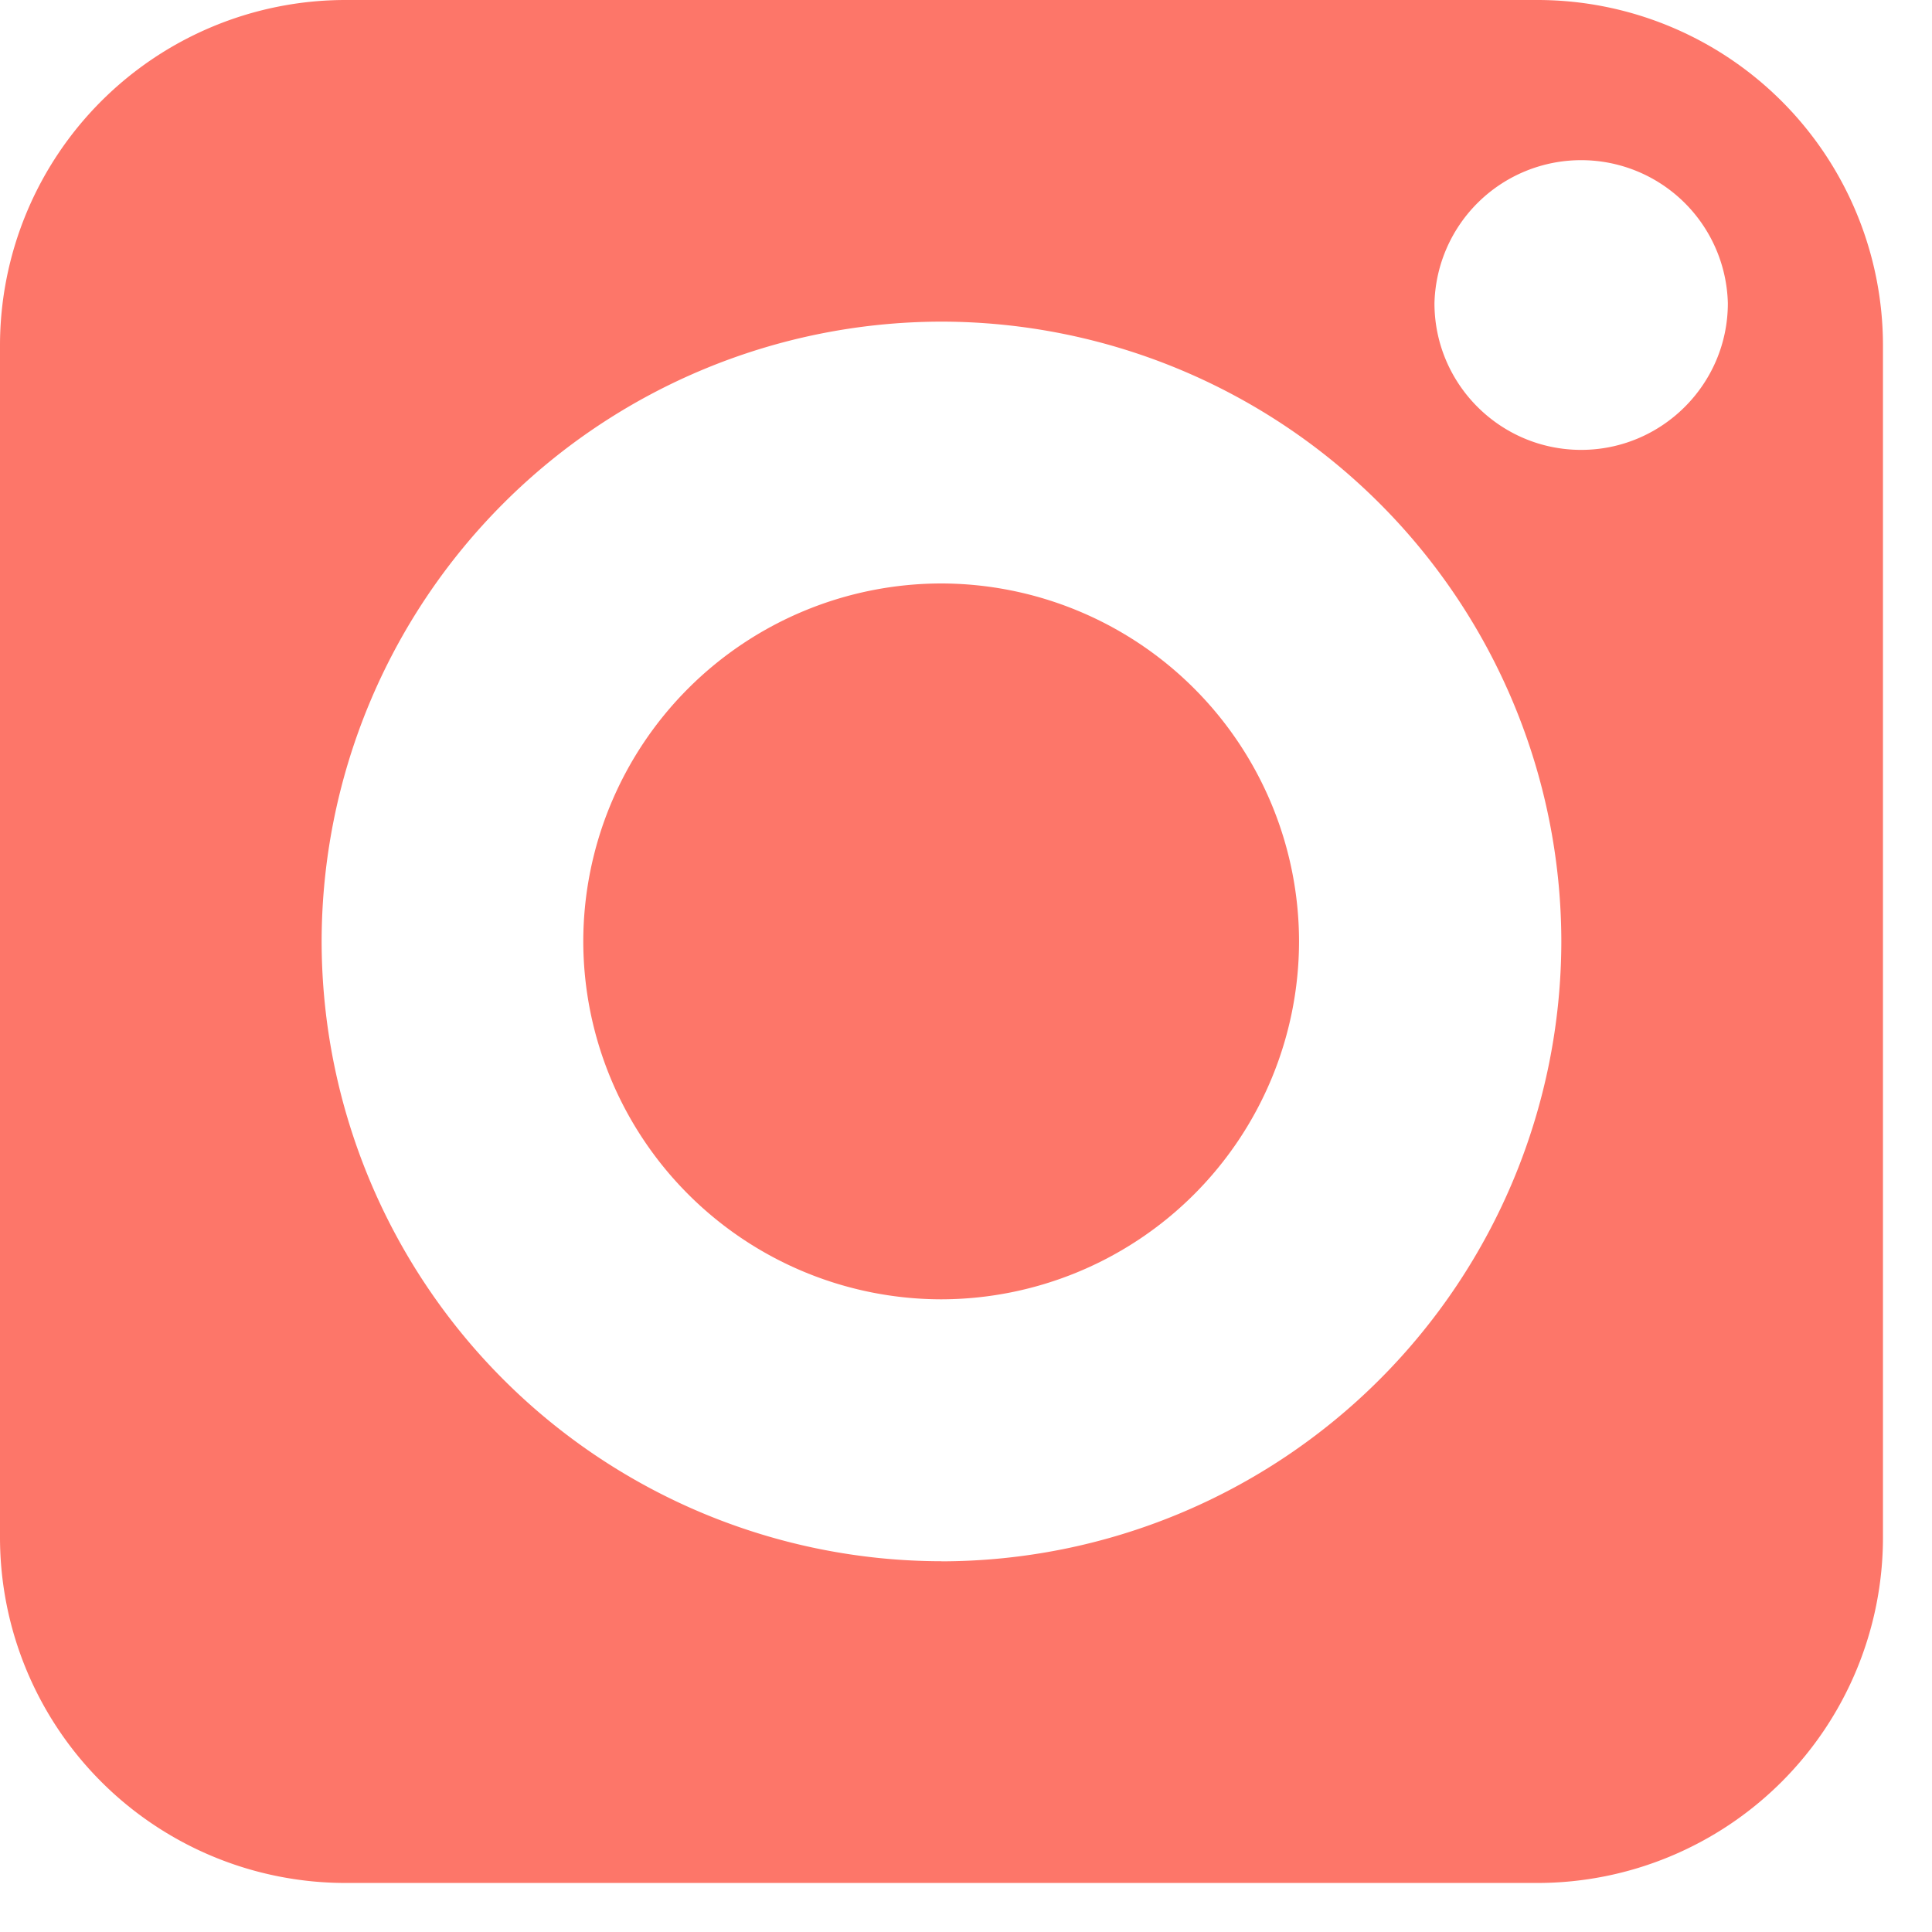
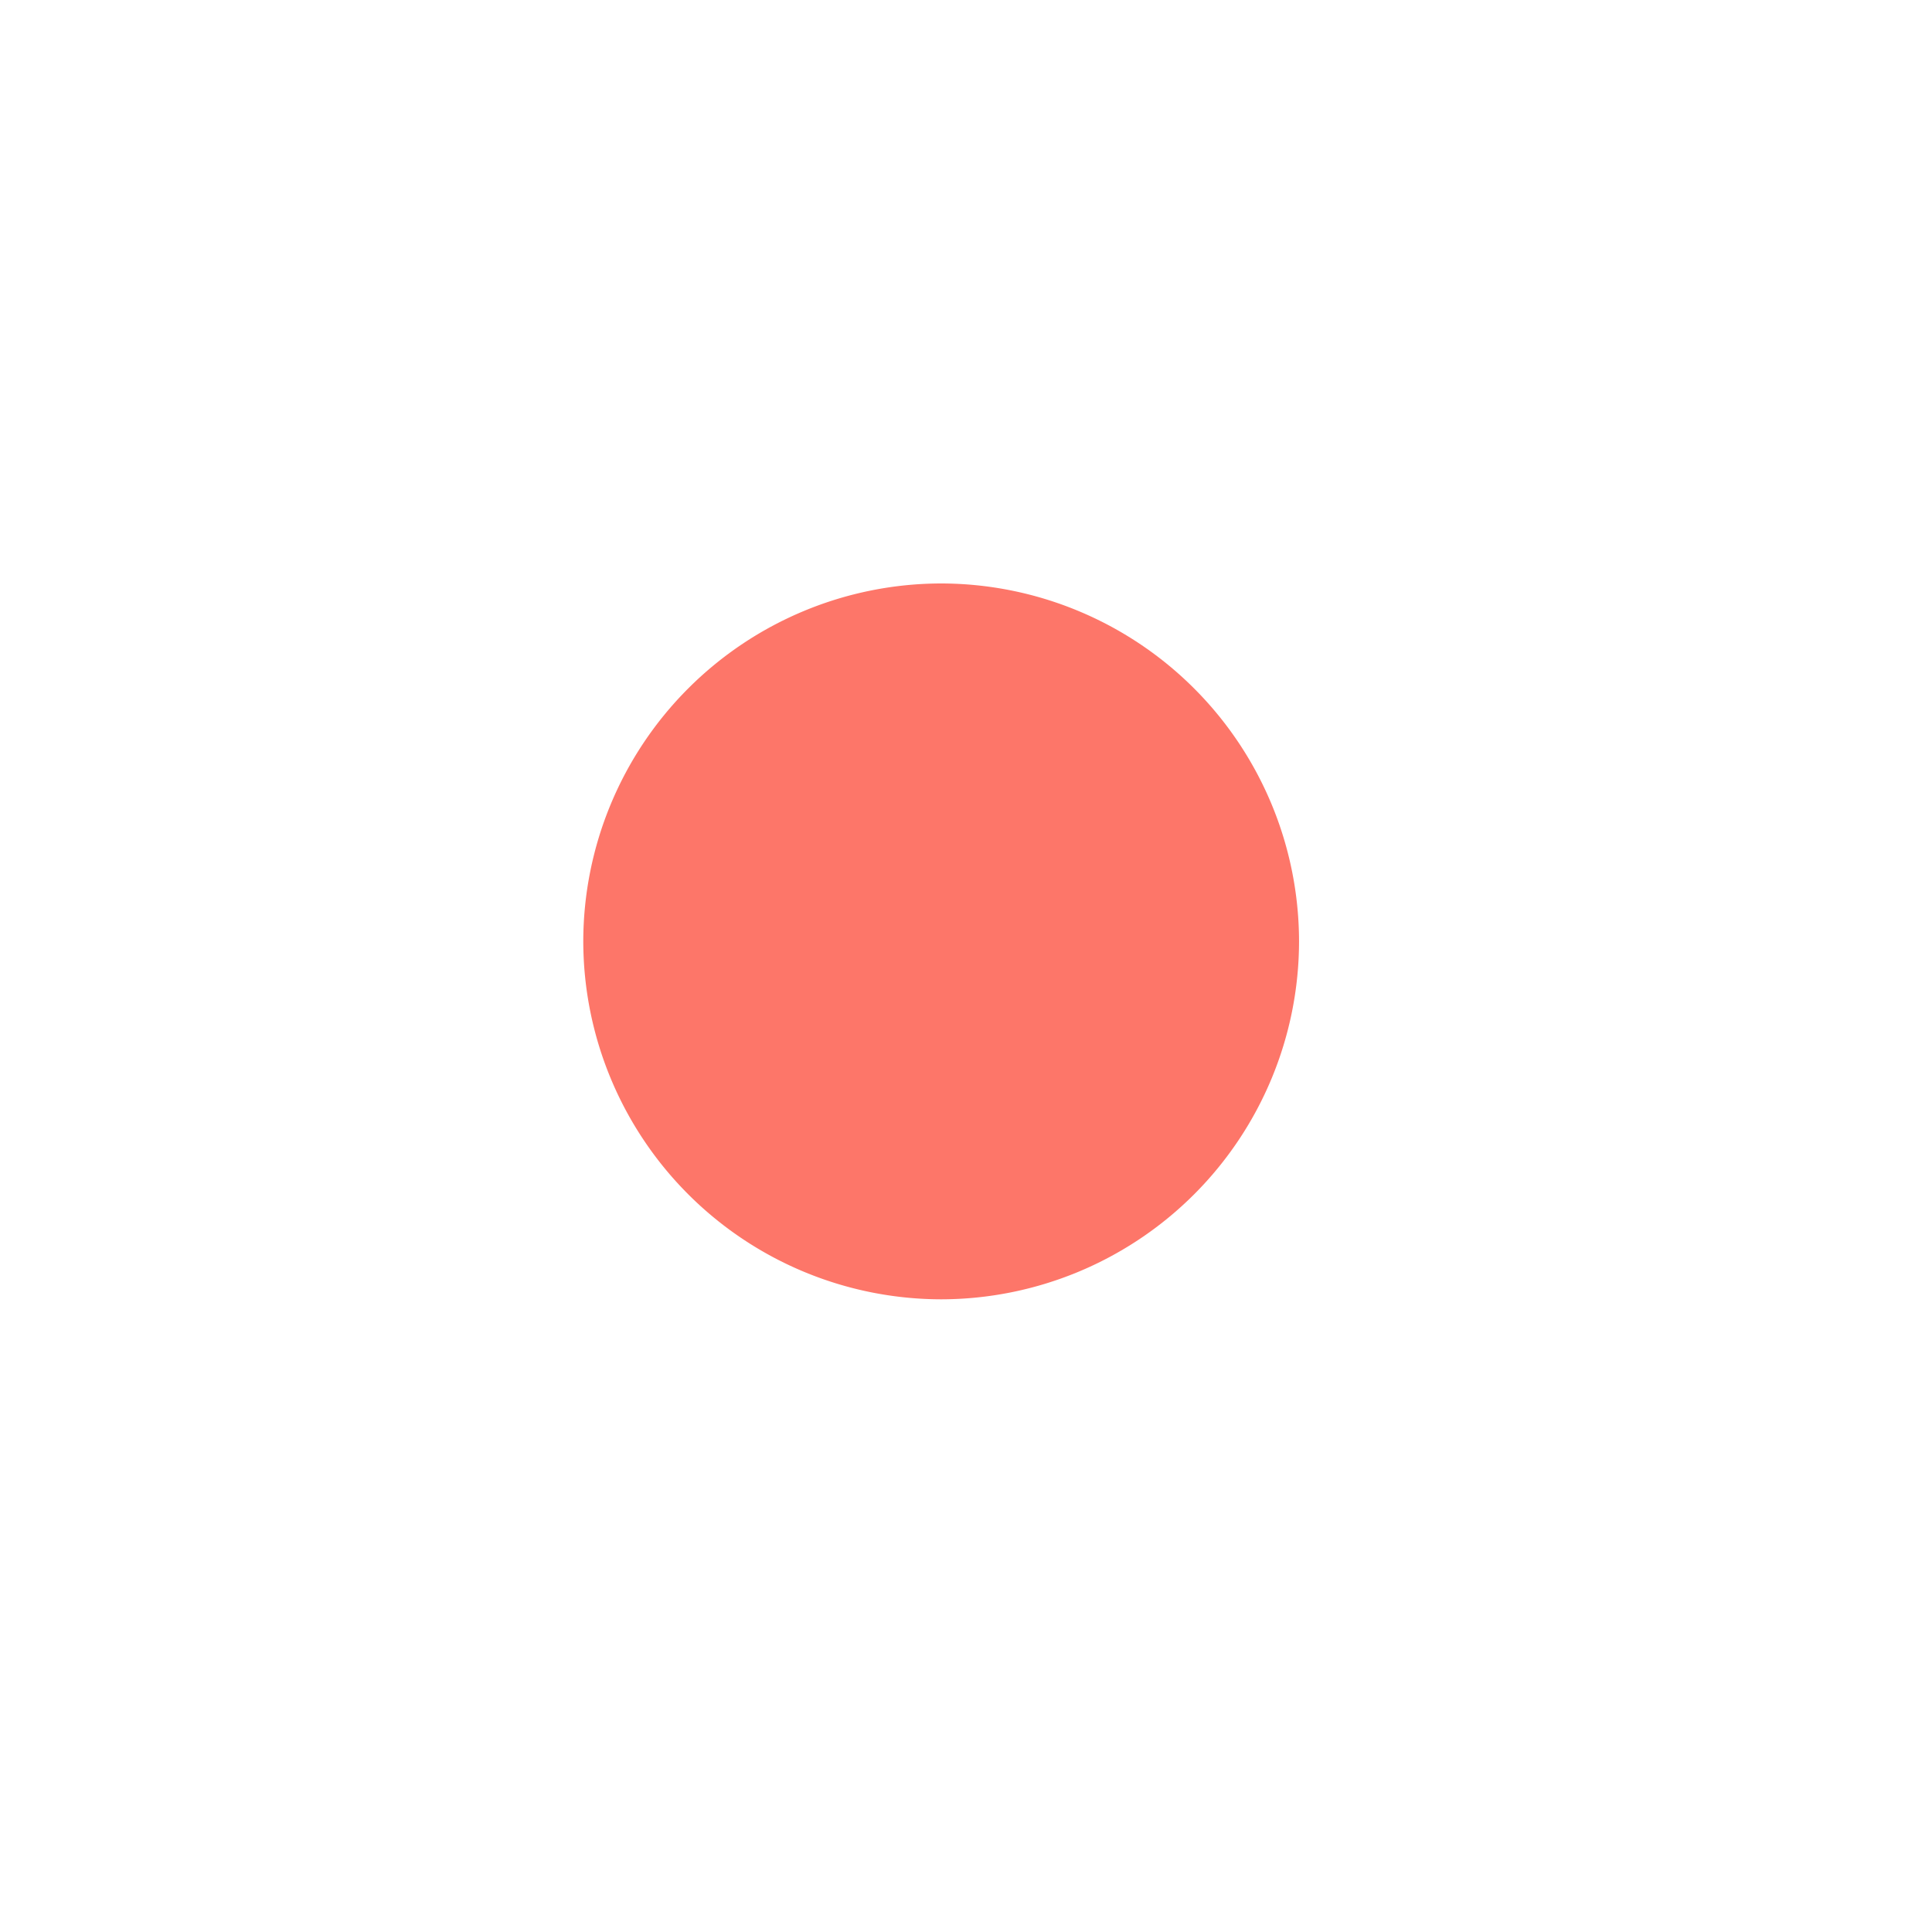
<svg xmlns="http://www.w3.org/2000/svg" width="21" height="21" viewBox="0 0 21 21" fill="none">
-   <path d="M16.714 0H3.752A3.756 3.756 0 0 0 0 3.752v12.962a3.757 3.757 0 0 0 3.752 3.753h12.962a3.757 3.757 0 0 0 3.753-3.753V3.752A3.757 3.757 0 0 0 16.714 0zm-6.48 16.97a6.745 6.745 0 0 1-6.738-6.737 6.745 6.745 0 0 1 6.737-6.737 6.745 6.745 0 0 1 6.738 6.737 6.746 6.746 0 0 1-6.738 6.738zm6.953-12.08c-.88 0-1.595-.715-1.595-1.594a1.595 1.595 0 0 1 3.189 0c0 .879-.716 1.594-1.595 1.594z" fill="#FD7669" />
  <path d="M10.23 6.342a3.895 3.895 0 0 0-3.89 3.89 3.896 3.896 0 0 0 3.89 3.891 3.895 3.895 0 0 0 3.89-3.891 3.895 3.895 0 0 0-3.89-3.89z" fill="#FD7669" />
</svg>